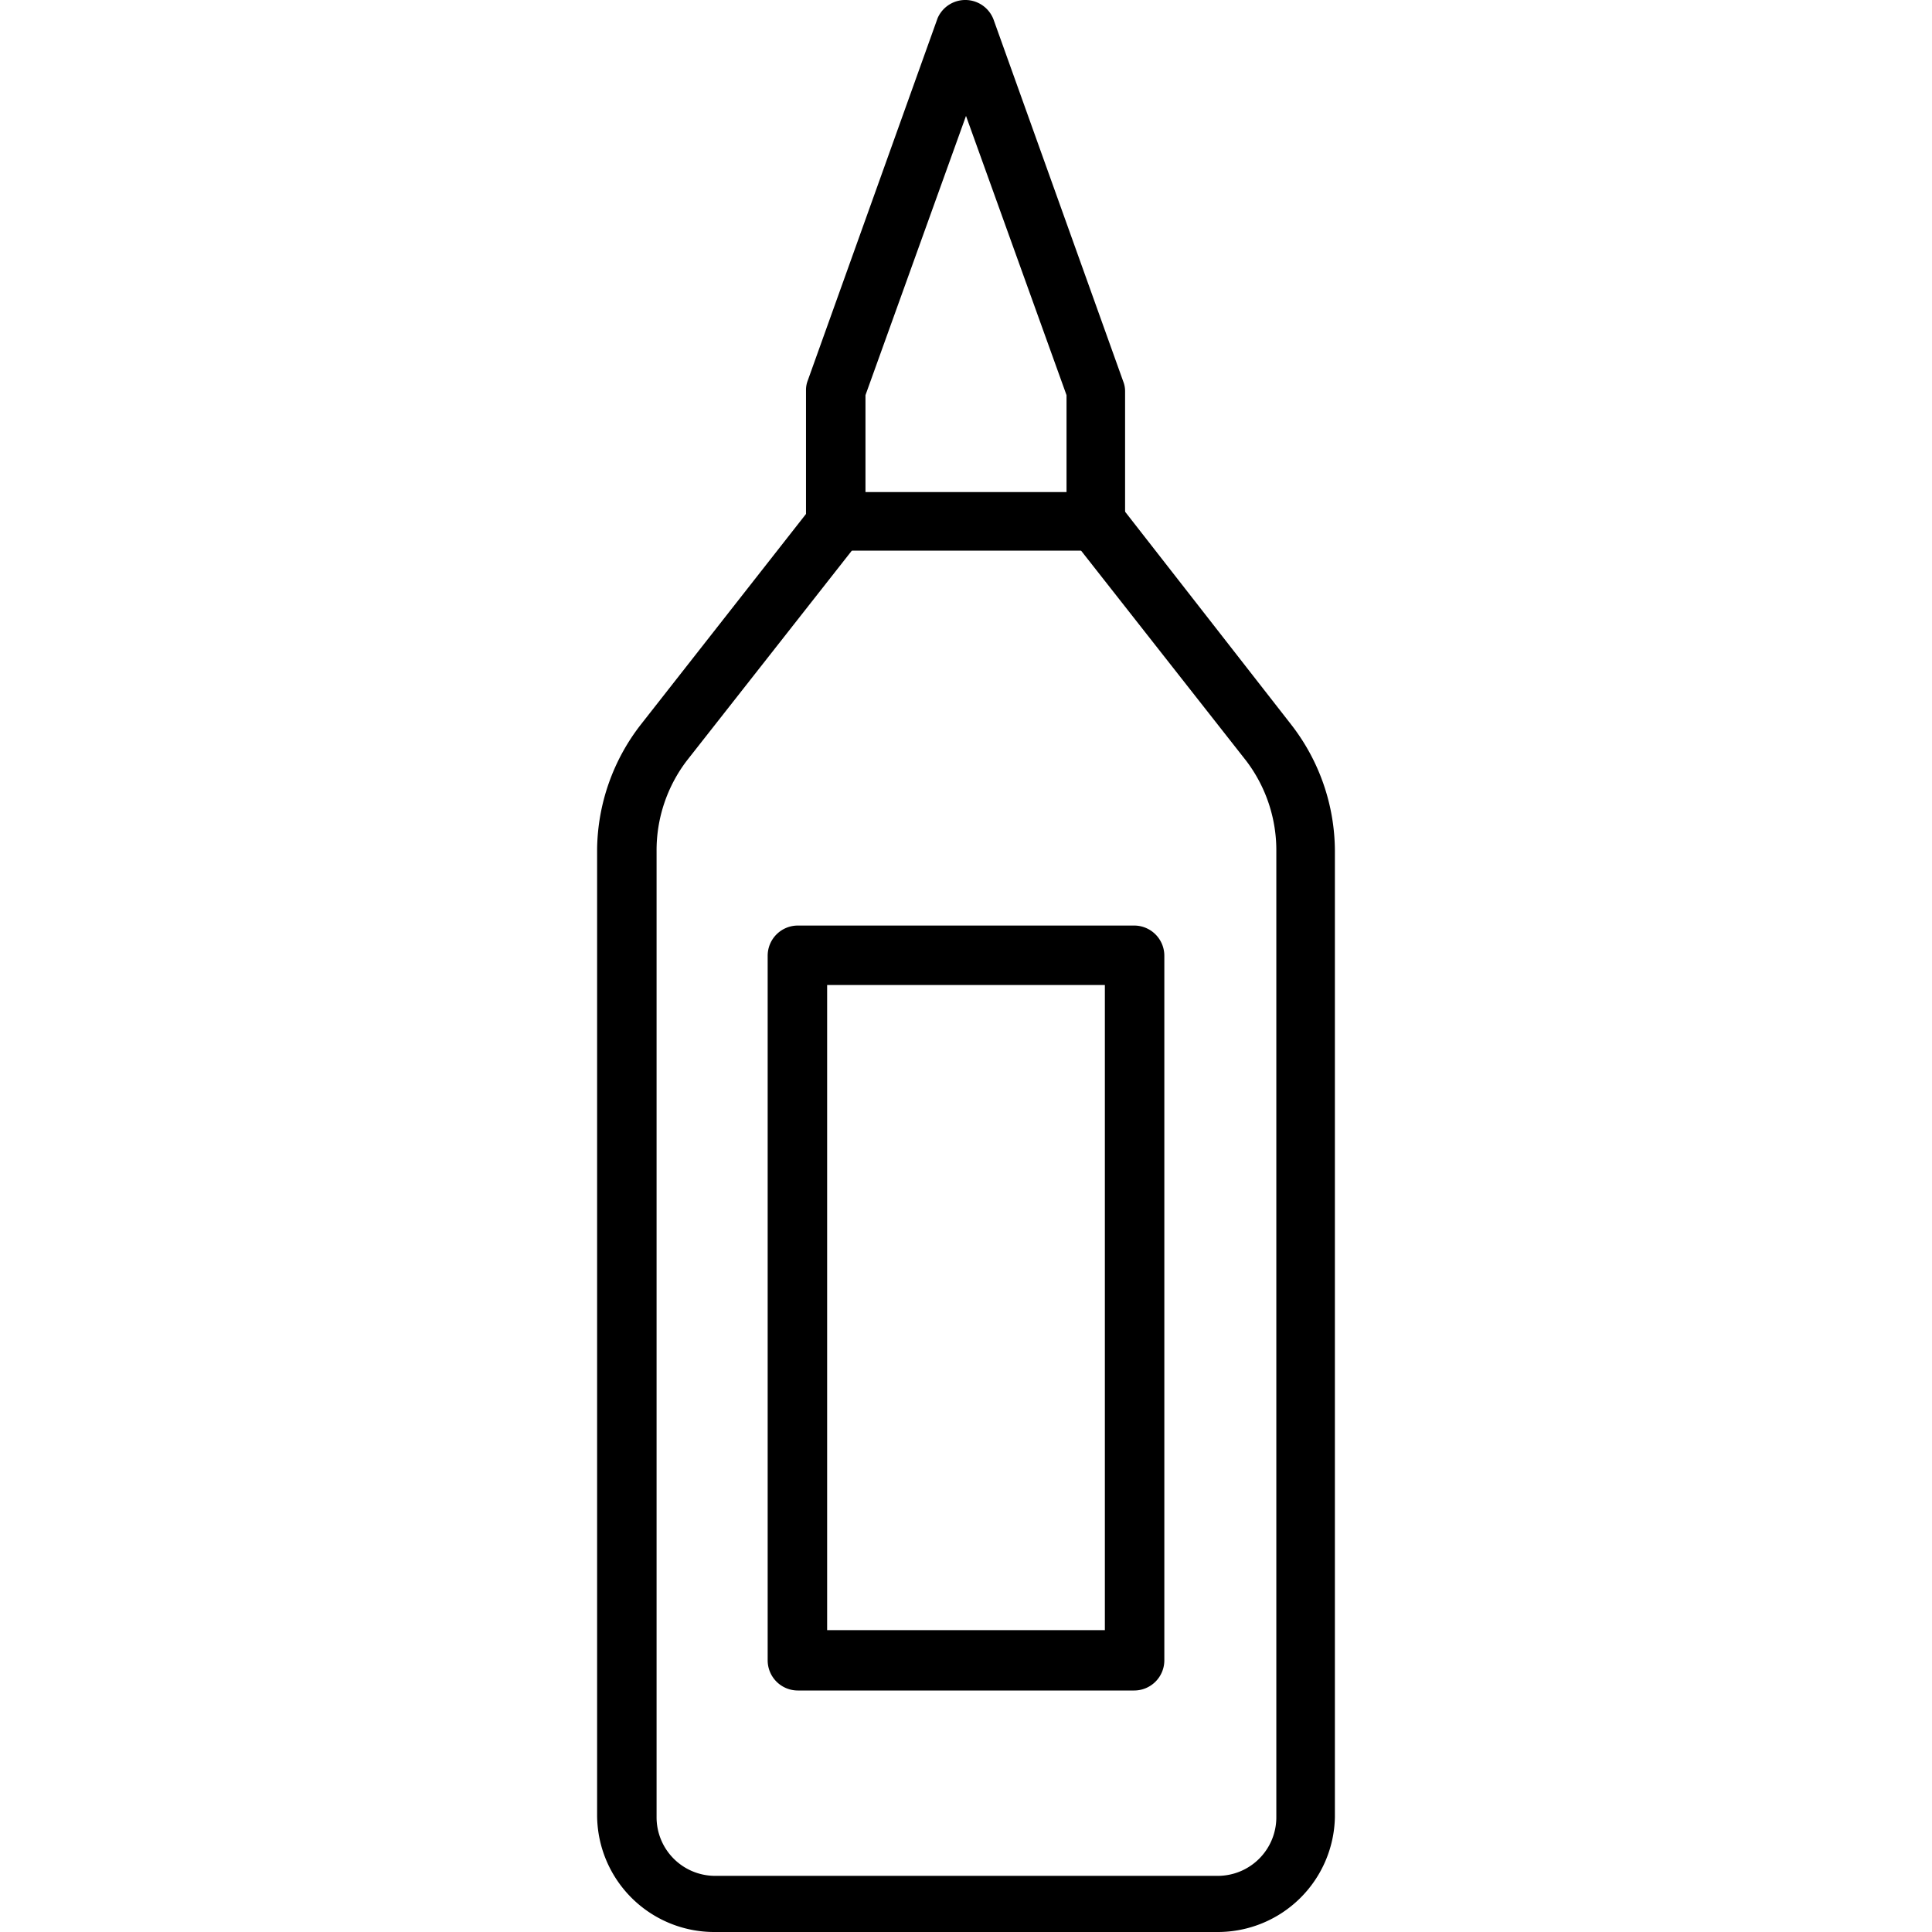
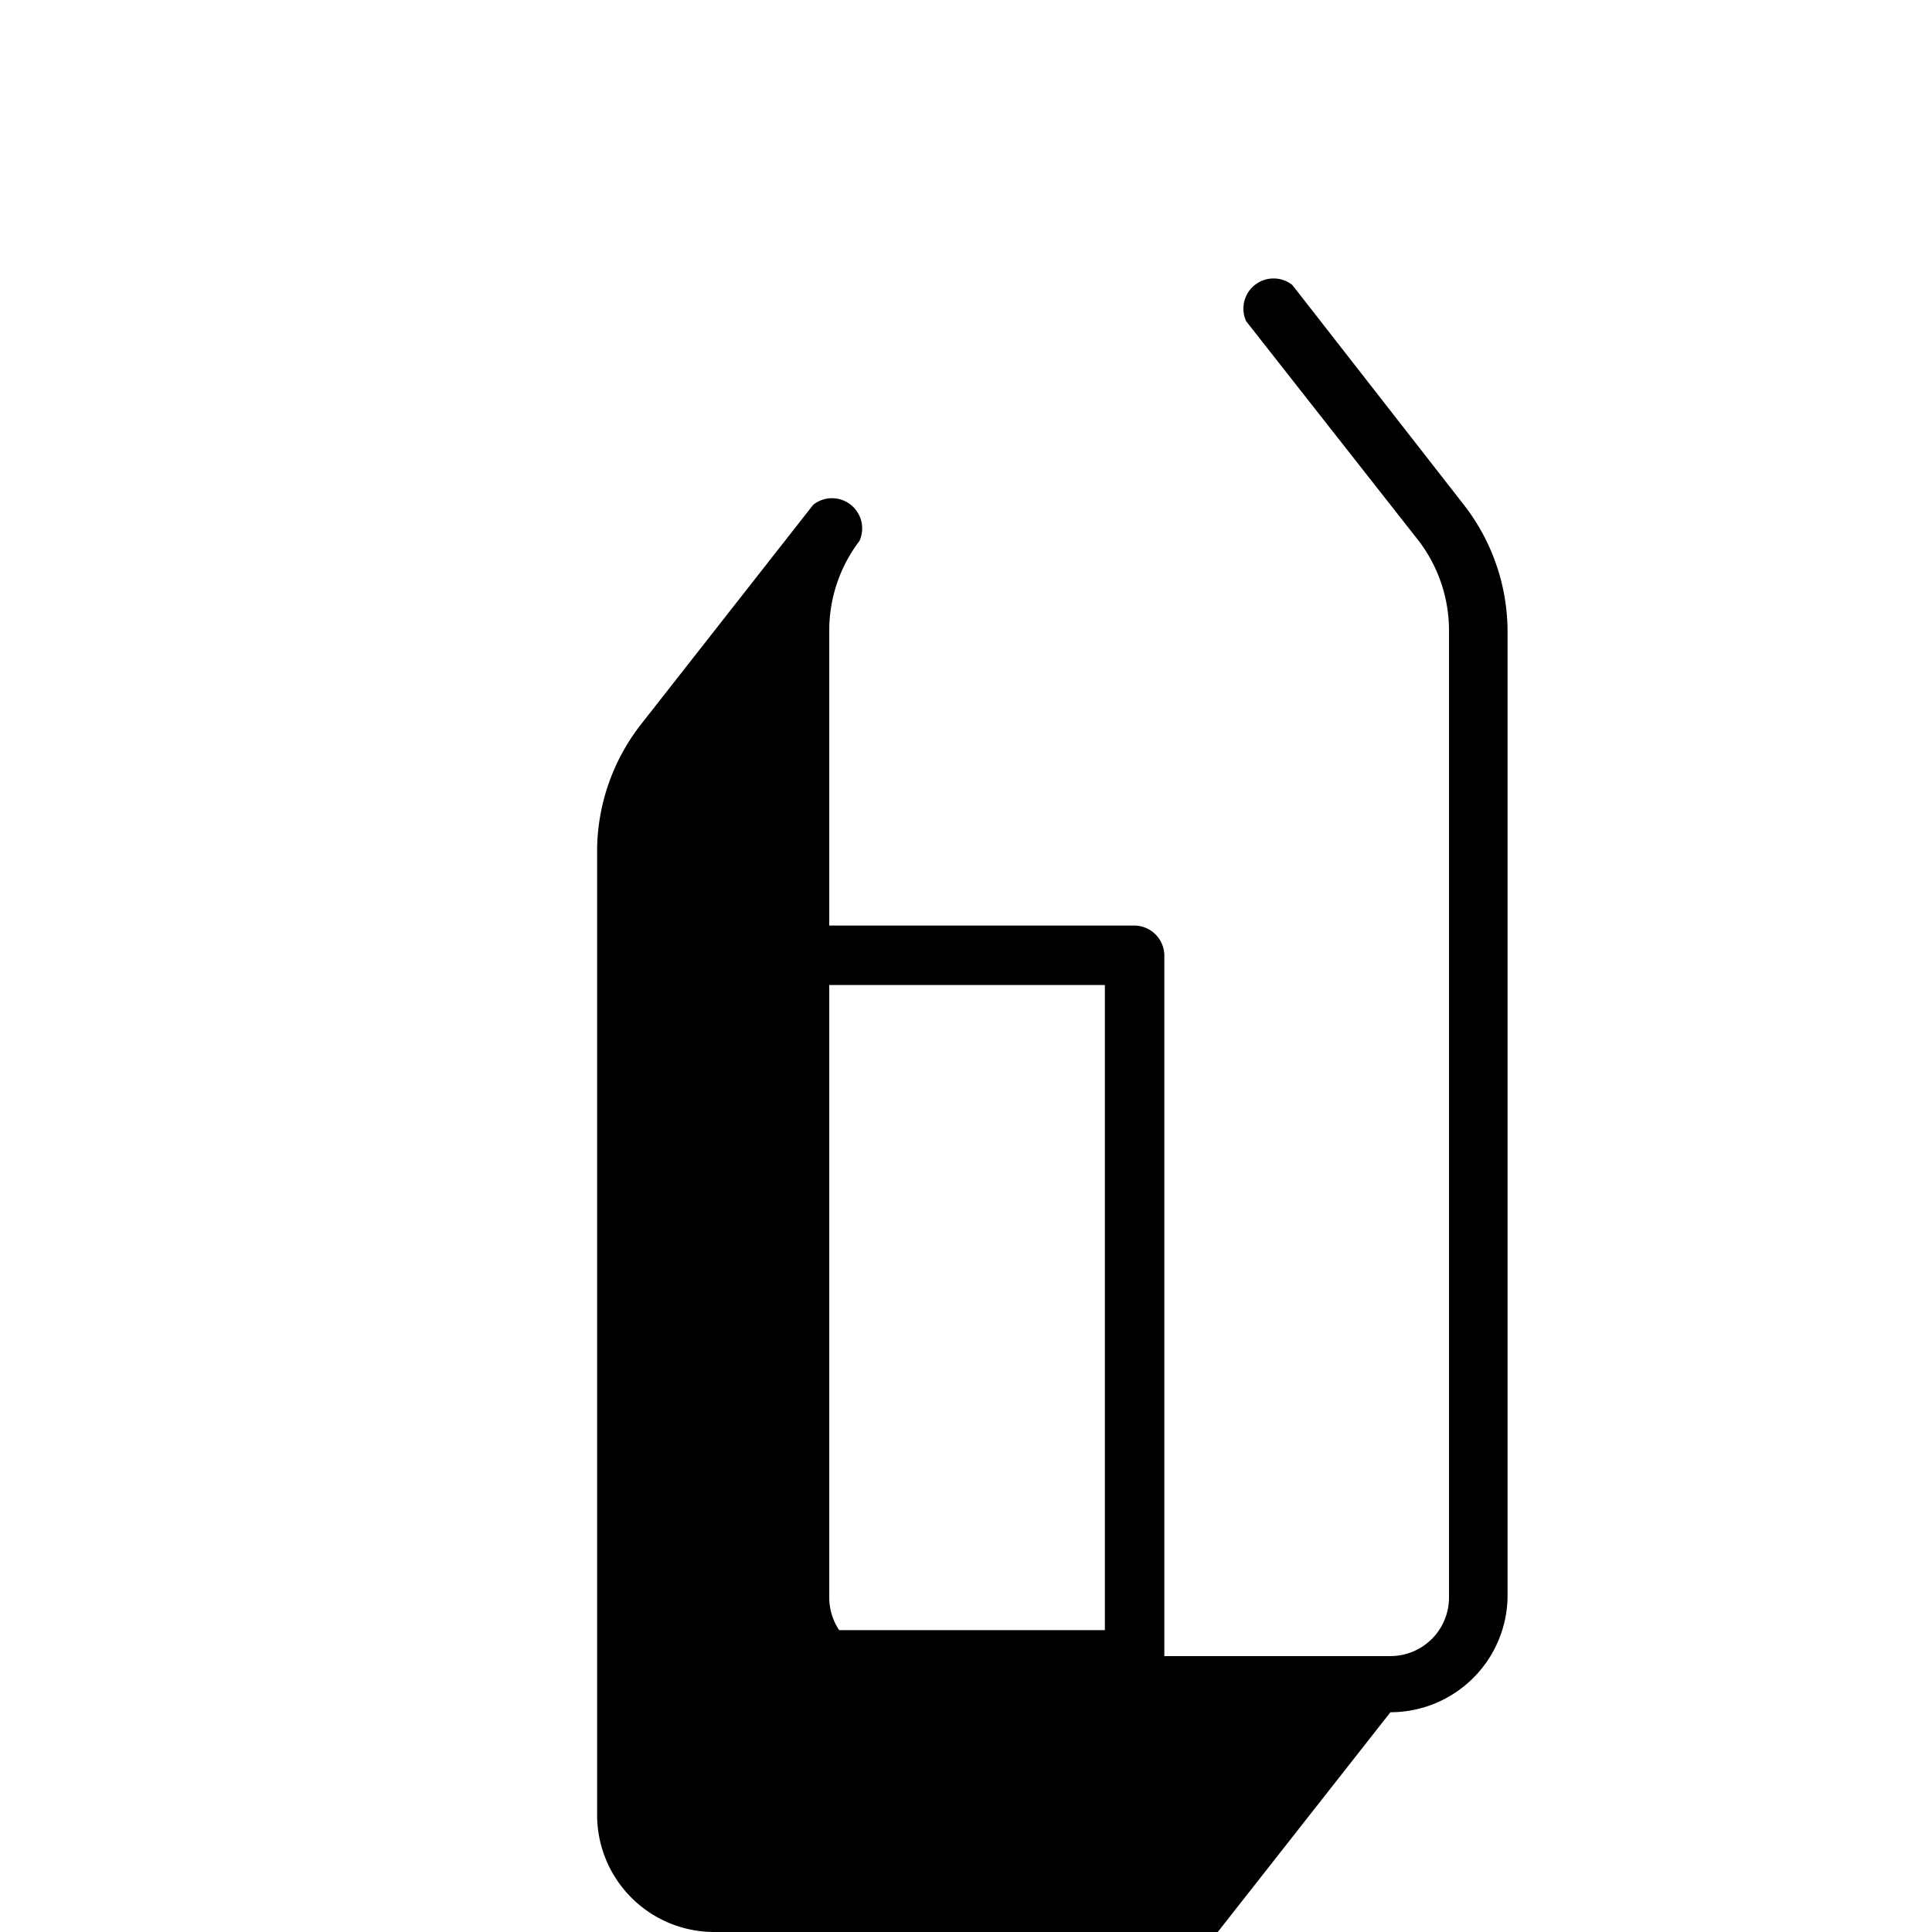
<svg xmlns="http://www.w3.org/2000/svg" width="1024" height="1024" id="Layer_1" viewBox="0 0 64 64" data-name="Layer 1">
-   <path d="m40.34 64h-16.68a3.88 3.88 0 0 1 -3.88-3.88v-32a6.85 6.85 0 0 1 1.45-4.12l5.71-7.28a1 1 0 0 1 1.53 1.2l-5.72 7.28a4.9 4.9 0 0 0 -1 3v32a1.94 1.94 0 0 0 1.94 1.94h16.65a1.94 1.94 0 0 0 1.94-1.94v-32a4.9 4.9 0 0 0 -1-3l-5.72-7.28a1 1 0 0 1 1.53-1.2l5.68 7.28a6.85 6.85 0 0 1 1.45 4.19v32a3.88 3.88 0 0 1 -3.88 3.81z" />
+   <path d="m40.34 64h-16.68a3.88 3.88 0 0 1 -3.88-3.88v-32a6.85 6.85 0 0 1 1.45-4.12l5.71-7.28a1 1 0 0 1 1.53 1.2a4.9 4.9 0 0 0 -1 3v32a1.94 1.94 0 0 0 1.94 1.94h16.65a1.94 1.94 0 0 0 1.94-1.94v-32a4.9 4.9 0 0 0 -1-3l-5.72-7.28a1 1 0 0 1 1.53-1.2l5.68 7.28a6.85 6.85 0 0 1 1.45 4.19v32a3.88 3.88 0 0 1 -3.88 3.81z" />
  <path d="m37.57 56h-11.14a1 1 0 0 1 -1-1v-23.34a1 1 0 0 1 1-1h11.14a1 1 0 0 1 1 1v23.34a1 1 0 0 1 -1 1zm-10.17-2h9.2v-21.37h-9.2z" />
-   <path d="m36.3 18.24h-8.6a1 1 0 0 1 -1-1v-4.32a.87.87 0 0 1 .06-.32l4.3-12a1 1 0 0 1 .94-.6 1 1 0 0 1 .91.64l4.3 12a.87.87 0 0 1 .06.32v4.35a1 1 0 0 1 -.97.93zm-7.63-1.94h6.66v-3.21l-3.33-9.25-3.33 9.25z" />
</svg>